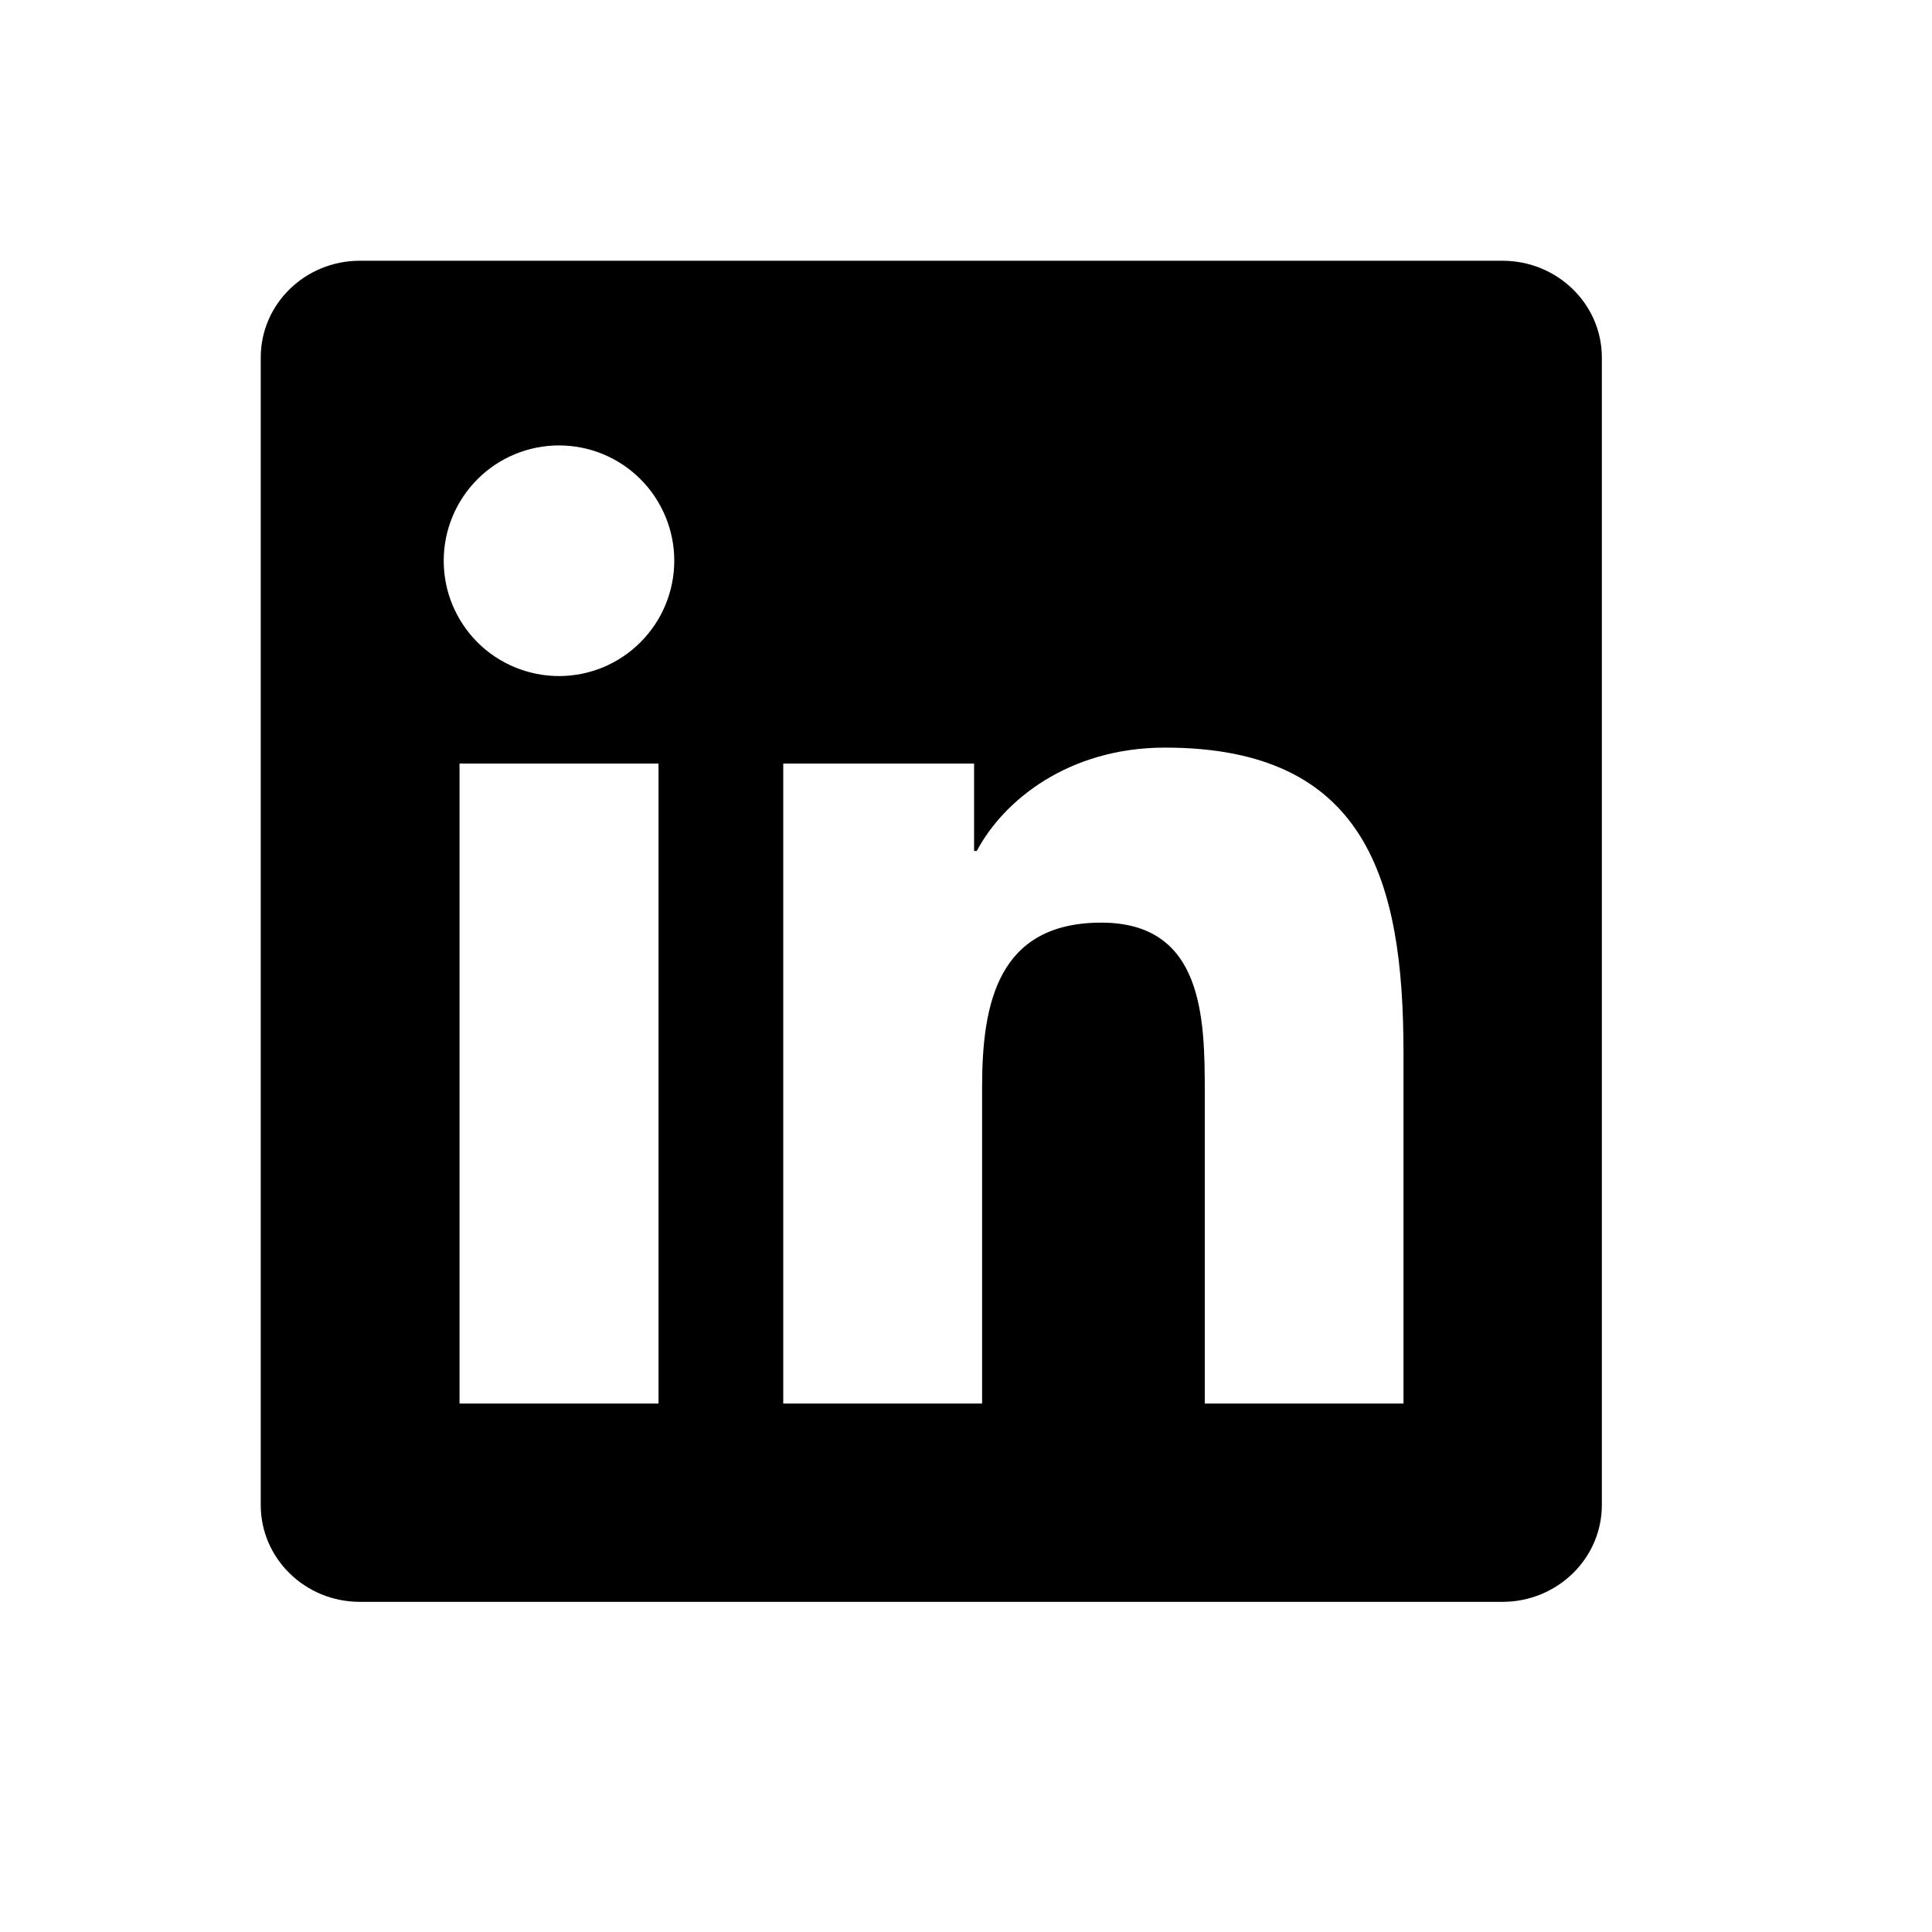
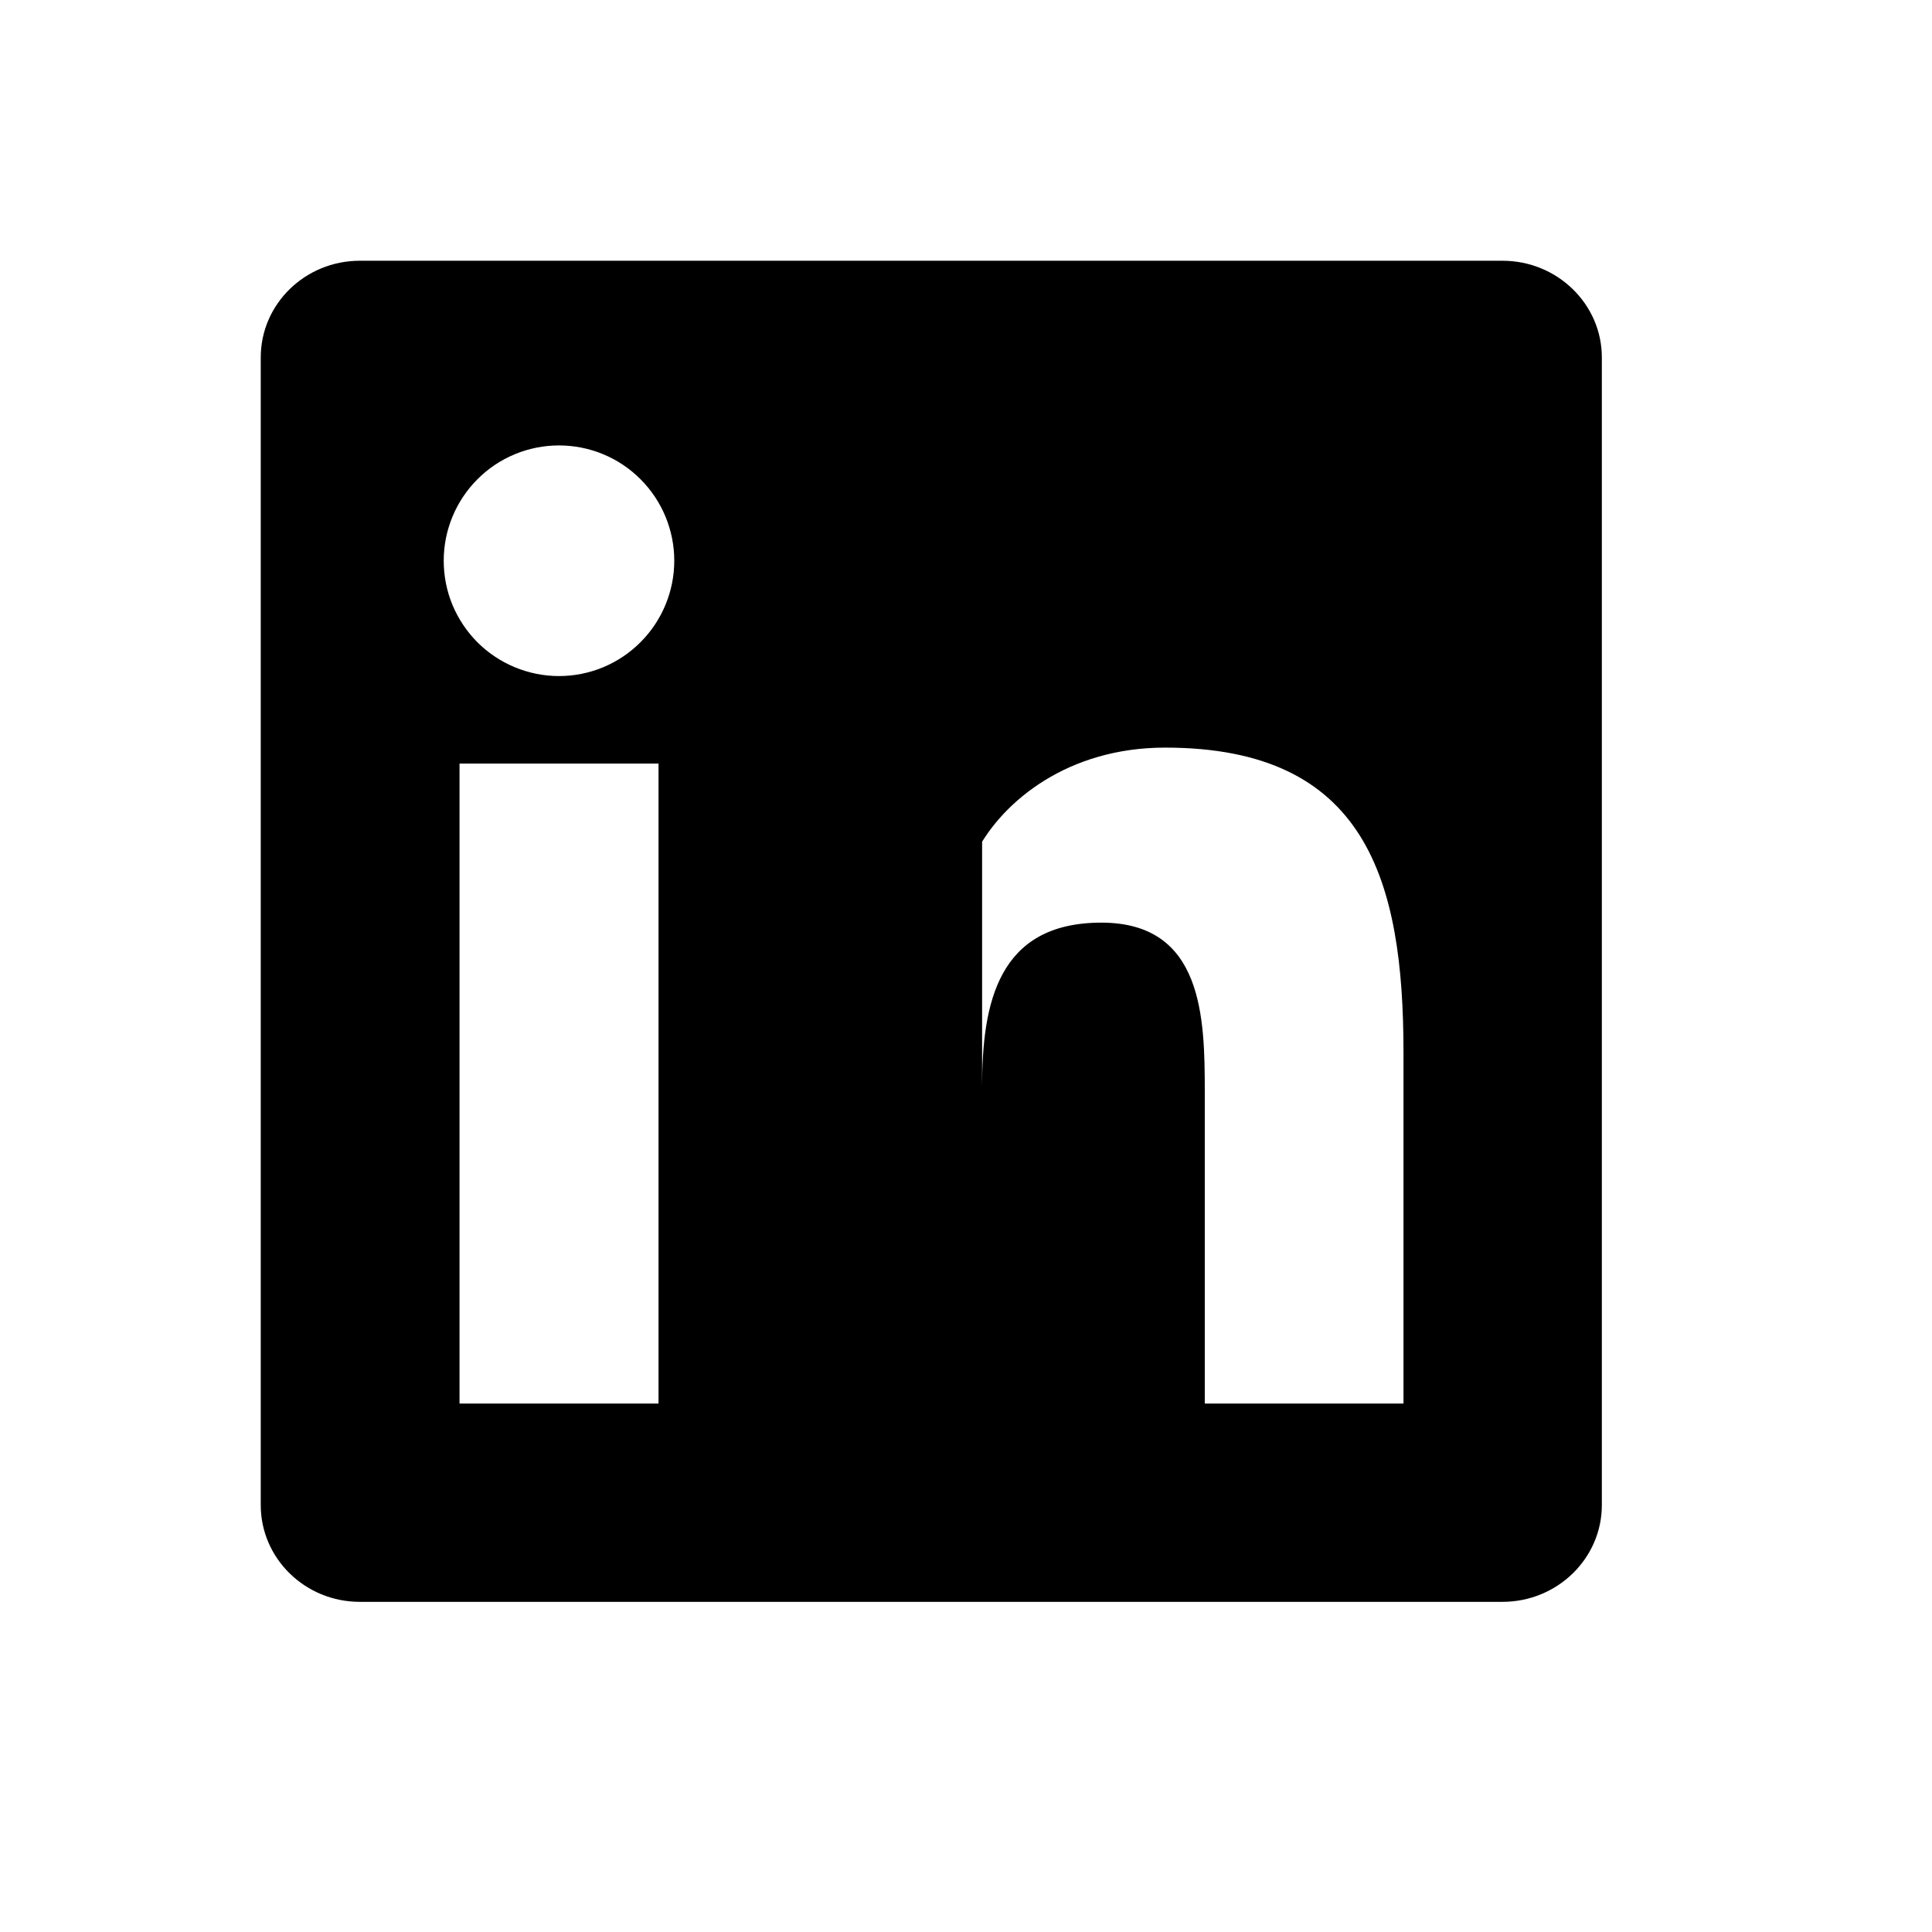
<svg xmlns="http://www.w3.org/2000/svg" preserveAspectRatio="none" width="100%" height="100%" overflow="visible" style="display: block;" viewBox="0 0 27 27" fill="none">
  <g id="foundation:social-linkedin">
-     <path id="Vector" d="M20.998 3.644H5.028C4.264 3.644 3.644 4.249 3.644 4.995V21.034C3.644 21.78 4.264 22.386 5.028 22.386H20.998C21.762 22.386 22.386 21.78 22.386 21.034V4.995C22.386 4.249 21.762 3.644 20.998 3.644ZM9.203 19.615H6.422V10.671H9.203V19.615ZM7.812 9.448C7.6 9.448 7.391 9.406 7.195 9.325C7 9.244 6.822 9.126 6.672 8.976C6.523 8.826 6.404 8.648 6.323 8.453C6.242 8.257 6.201 8.048 6.201 7.836C6.201 7.409 6.371 6.999 6.673 6.697C6.975 6.394 7.385 6.225 7.812 6.225C8.239 6.225 8.649 6.394 8.951 6.697C9.253 6.999 9.423 7.409 9.423 7.836C9.423 8.263 9.253 8.673 8.951 8.975C8.649 9.278 8.24 9.448 7.812 9.448ZM19.614 19.615H16.837V15.266C16.837 14.228 16.817 12.894 15.392 12.894C13.945 12.894 13.725 14.024 13.725 15.19V19.615H10.946V10.671H13.613V11.892H13.651C14.022 11.19 14.929 10.448 16.282 10.448C19.094 10.448 19.614 12.3 19.614 14.709L19.614 19.615Z" fill="black" />
+     <path id="Vector" d="M20.998 3.644H5.028C4.264 3.644 3.644 4.249 3.644 4.995V21.034C3.644 21.78 4.264 22.386 5.028 22.386H20.998C21.762 22.386 22.386 21.78 22.386 21.034V4.995C22.386 4.249 21.762 3.644 20.998 3.644ZM9.203 19.615H6.422V10.671H9.203V19.615ZM7.812 9.448C7.6 9.448 7.391 9.406 7.195 9.325C7 9.244 6.822 9.126 6.672 8.976C6.523 8.826 6.404 8.648 6.323 8.453C6.242 8.257 6.201 8.048 6.201 7.836C6.201 7.409 6.371 6.999 6.673 6.697C6.975 6.394 7.385 6.225 7.812 6.225C8.239 6.225 8.649 6.394 8.951 6.697C9.253 6.999 9.423 7.409 9.423 7.836C9.423 8.263 9.253 8.673 8.951 8.975C8.649 9.278 8.24 9.448 7.812 9.448ZM19.614 19.615H16.837V15.266C16.837 14.228 16.817 12.894 15.392 12.894C13.945 12.894 13.725 14.024 13.725 15.19V19.615V10.671H13.613V11.892H13.651C14.022 11.19 14.929 10.448 16.282 10.448C19.094 10.448 19.614 12.3 19.614 14.709L19.614 19.615Z" fill="black" />
  </g>
</svg>